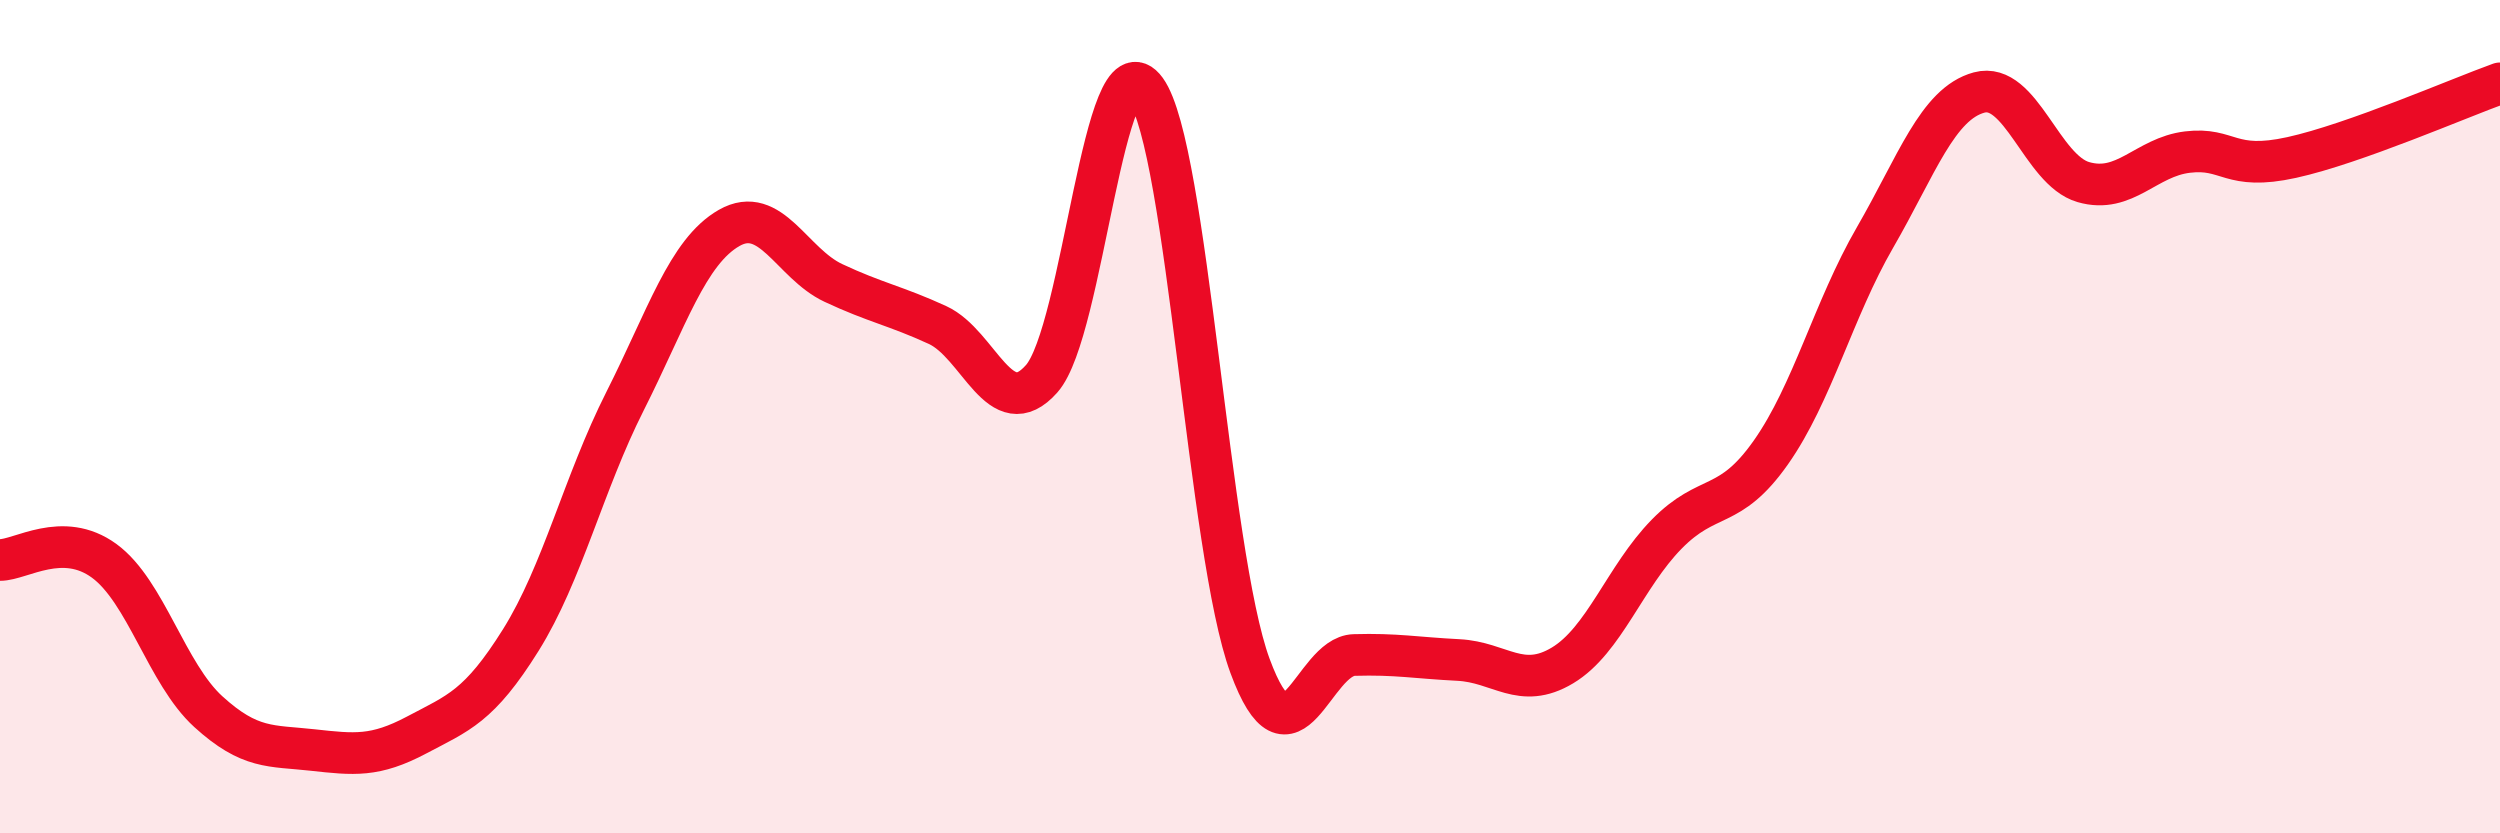
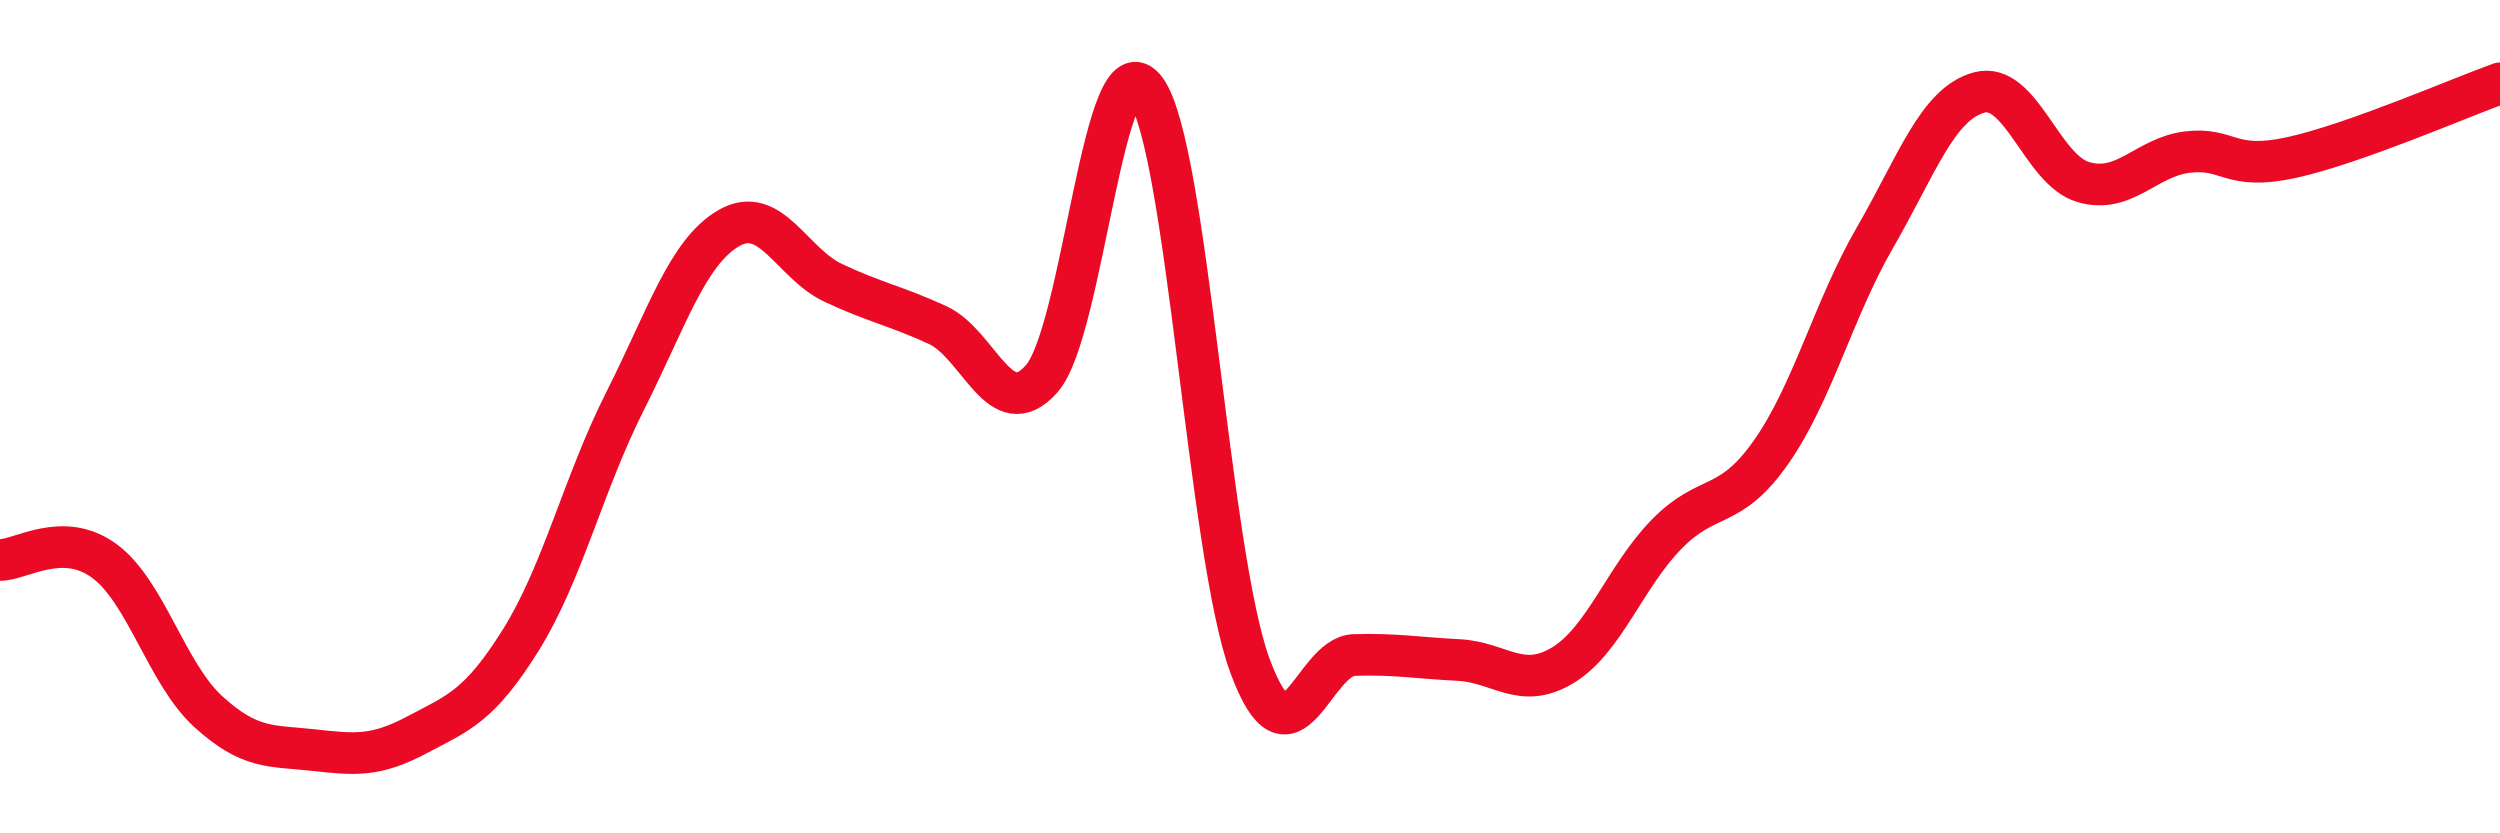
<svg xmlns="http://www.w3.org/2000/svg" width="60" height="20" viewBox="0 0 60 20">
-   <path d="M 0,13.44 C 0.5,13.44 1.5,12.73 2.5,13.46 C 3.5,14.19 4,16.17 5,17.08 C 6,17.99 6.5,17.89 7.5,18 C 8.5,18.11 9,18.17 10,17.64 C 11,17.11 11.5,16.96 12.5,15.36 C 13.5,13.76 14,11.61 15,9.63 C 16,7.65 16.5,6.04 17.5,5.47 C 18.5,4.9 19,6.32 20,6.79 C 21,7.26 21.5,7.34 22.5,7.8 C 23.5,8.26 24,10.22 25,9.09 C 26,7.96 26.5,0.78 27.5,2.16 C 28.5,3.54 29,13.27 30,15.98 C 31,18.69 31.5,15.75 32.5,15.72 C 33.5,15.69 34,15.79 35,15.84 C 36,15.89 36.5,16.57 37.5,15.97 C 38.5,15.37 39,13.84 40,12.82 C 41,11.8 41.5,12.28 42.5,10.86 C 43.5,9.44 44,7.43 45,5.7 C 46,3.97 46.5,2.49 47.5,2.22 C 48.5,1.95 49,4.08 50,4.37 C 51,4.66 51.5,3.77 52.5,3.65 C 53.5,3.53 53.5,4.11 55,3.78 C 56.5,3.45 59,2.36 60,2L60 20L0 20Z" fill="#EB0A25" opacity="0.1" stroke-linecap="round" stroke-linejoin="round" />
  <path d="M 0,13.44 C 0.5,13.44 1.5,12.73 2.5,13.46 C 3.5,14.19 4,16.17 5,17.08 C 6,17.99 6.5,17.89 7.5,18 C 8.5,18.11 9,18.17 10,17.64 C 11,17.11 11.5,16.96 12.5,15.36 C 13.5,13.76 14,11.61 15,9.63 C 16,7.65 16.5,6.04 17.5,5.47 C 18.5,4.9 19,6.32 20,6.79 C 21,7.26 21.5,7.34 22.5,7.8 C 23.5,8.26 24,10.22 25,9.09 C 26,7.96 26.5,0.78 27.5,2.16 C 28.5,3.54 29,13.27 30,15.98 C 31,18.69 31.5,15.75 32.5,15.72 C 33.5,15.69 34,15.79 35,15.84 C 36,15.89 36.5,16.57 37.5,15.97 C 38.5,15.37 39,13.84 40,12.82 C 41,11.8 41.5,12.28 42.5,10.86 C 43.5,9.44 44,7.43 45,5.7 C 46,3.97 46.5,2.49 47.5,2.22 C 48.5,1.95 49,4.08 50,4.37 C 51,4.66 51.5,3.77 52.5,3.65 C 53.5,3.53 53.5,4.11 55,3.78 C 56.5,3.45 59,2.36 60,2" stroke="#EB0A25" stroke-width="1" fill="none" stroke-linecap="round" stroke-linejoin="round" />
</svg>